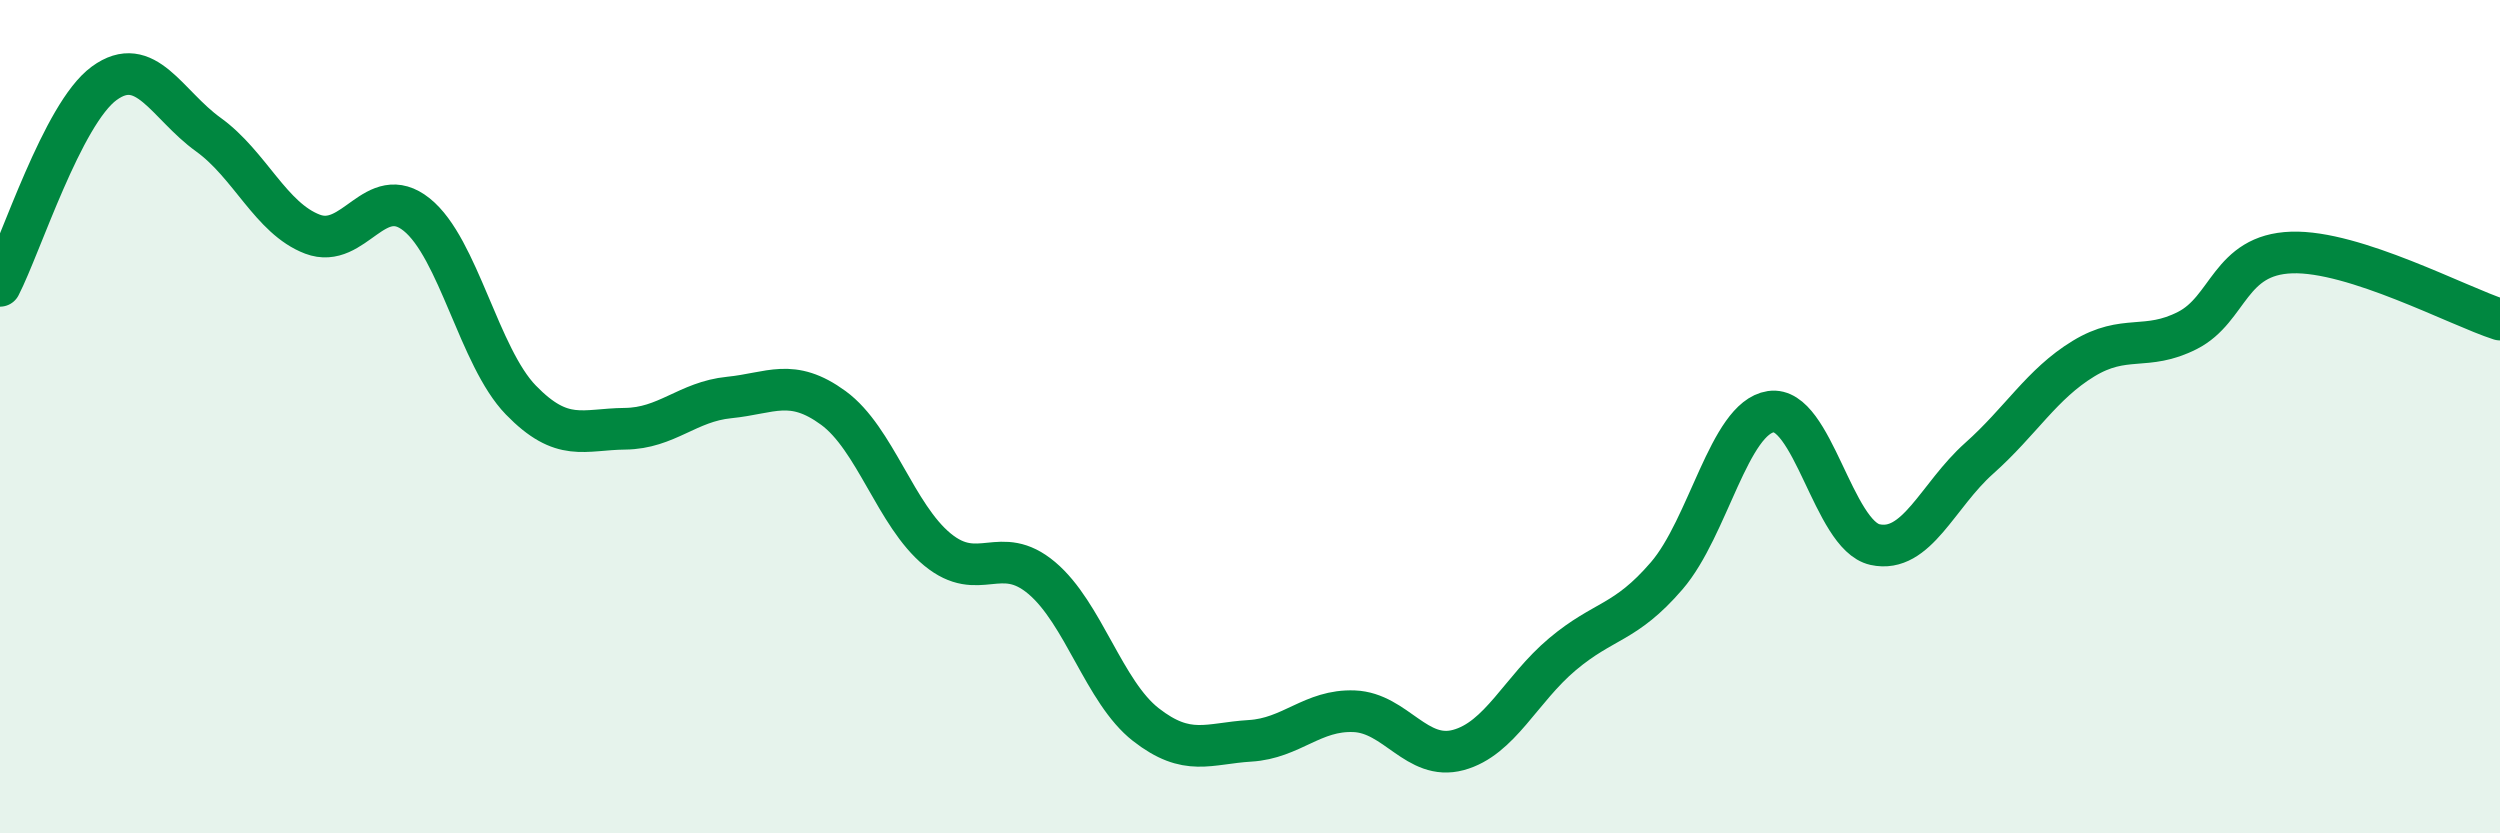
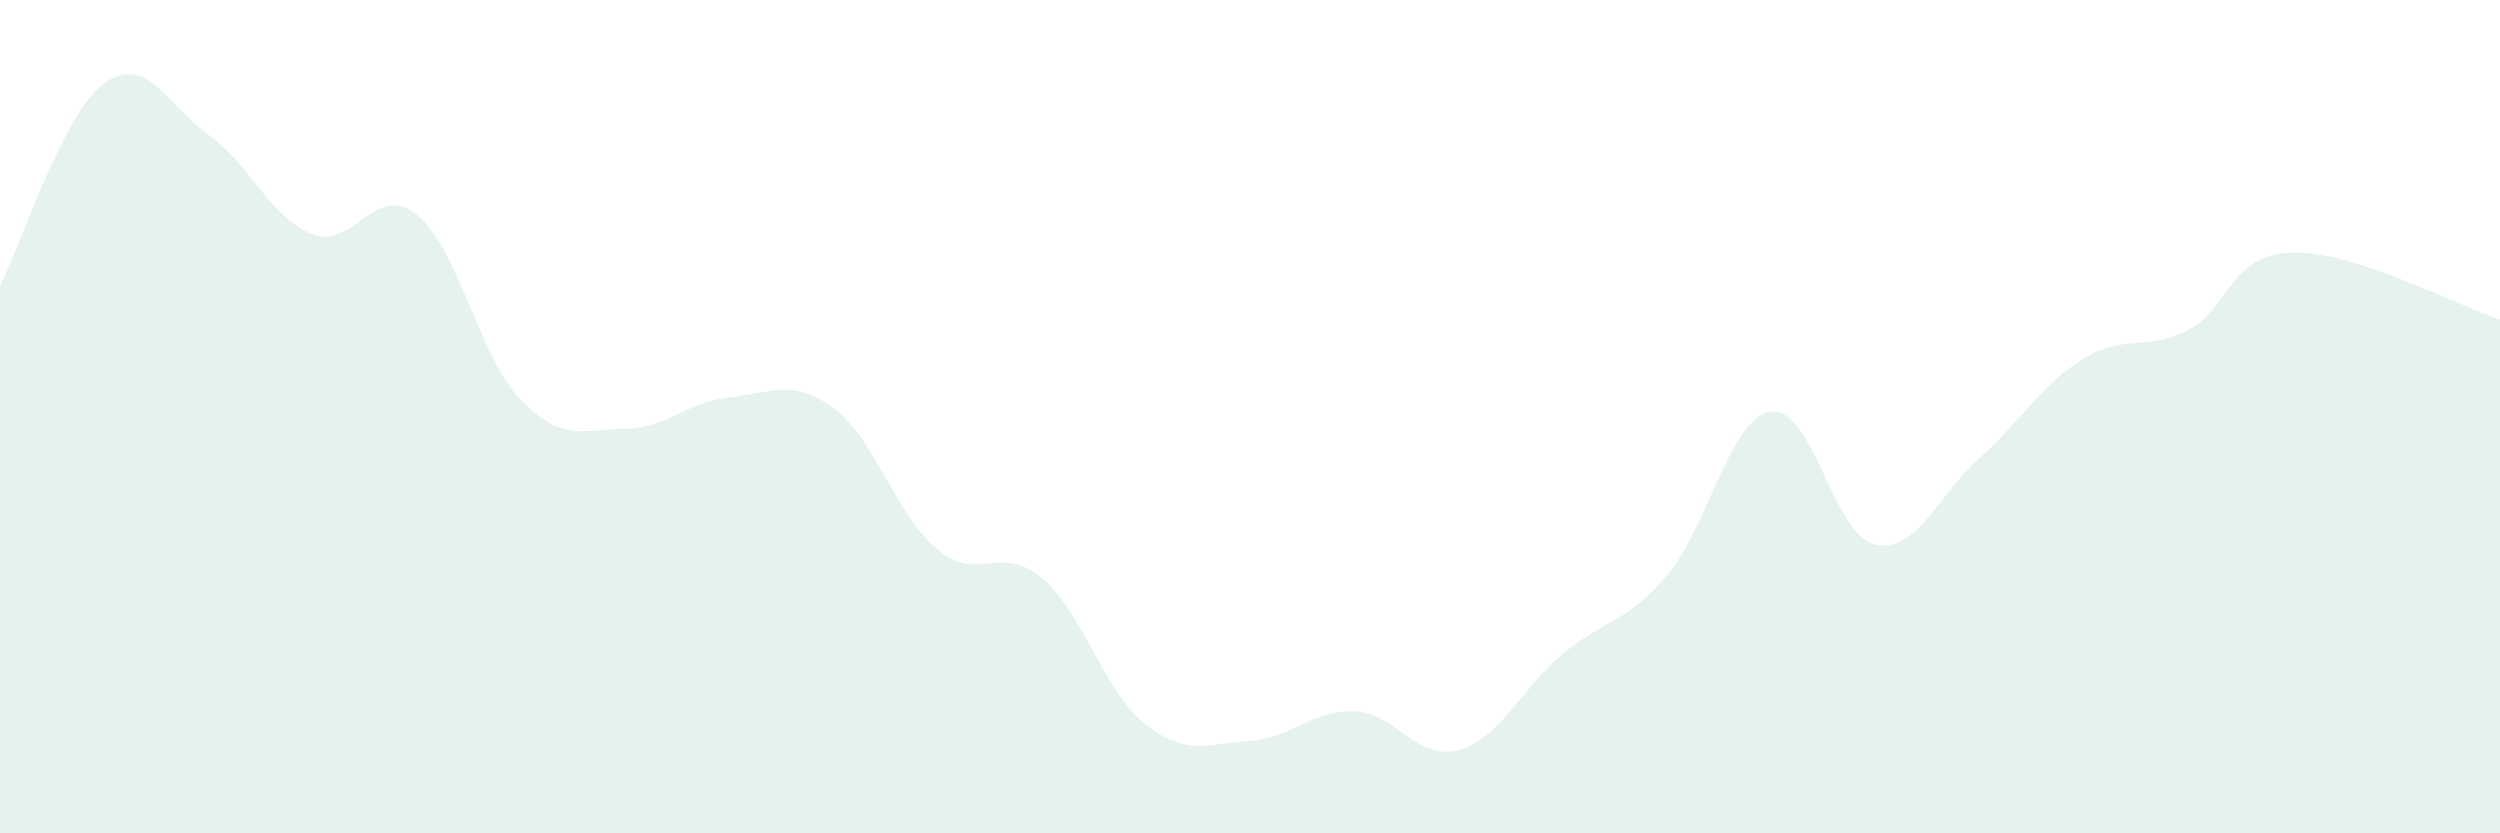
<svg xmlns="http://www.w3.org/2000/svg" width="60" height="20" viewBox="0 0 60 20">
  <path d="M 0,6.86 C 0.5,5.89 1.5,2.73 2.5,2 C 3.5,1.27 4,2.51 5,3.23 C 6,3.95 6.5,5.24 7.5,5.62 C 8.5,6 9,4.35 10,5.15 C 11,5.95 11.5,8.57 12.5,9.6 C 13.5,10.63 14,10.3 15,10.29 C 16,10.28 16.5,9.64 17.5,9.54 C 18.5,9.44 19,9.06 20,9.79 C 21,10.52 21.5,12.37 22.5,13.19 C 23.5,14.01 24,13.03 25,13.87 C 26,14.71 26.5,16.61 27.5,17.39 C 28.5,18.17 29,17.84 30,17.78 C 31,17.72 31.5,17.03 32.5,17.07 C 33.5,17.11 34,18.27 35,18 C 36,17.73 36.5,16.54 37.5,15.7 C 38.5,14.86 39,14.98 40,13.82 C 41,12.66 41.5,10.03 42.5,9.88 C 43.5,9.73 44,12.85 45,13.07 C 46,13.29 46.5,11.89 47.5,11 C 48.5,10.11 49,9.22 50,8.61 C 51,8 51.5,8.44 52.5,7.93 C 53.5,7.42 53.5,6.11 55,6.06 C 56.5,6.01 59,7.35 60,7.67L60 20L0 20Z" fill="#008740" opacity="0.1" stroke-linecap="round" stroke-linejoin="round" />
-   <path d="M 0,6.86 C 0.5,5.89 1.5,2.73 2.5,2 C 3.5,1.27 4,2.51 5,3.23 C 6,3.95 6.5,5.24 7.5,5.62 C 8.5,6 9,4.35 10,5.15 C 11,5.95 11.5,8.57 12.5,9.6 C 13.5,10.63 14,10.3 15,10.29 C 16,10.28 16.5,9.64 17.5,9.54 C 18.5,9.44 19,9.06 20,9.79 C 21,10.52 21.5,12.37 22.5,13.19 C 23.5,14.01 24,13.03 25,13.87 C 26,14.71 26.5,16.61 27.5,17.39 C 28.5,18.17 29,17.84 30,17.78 C 31,17.72 31.5,17.03 32.5,17.07 C 33.5,17.11 34,18.27 35,18 C 36,17.73 36.5,16.54 37.5,15.7 C 38.5,14.86 39,14.98 40,13.82 C 41,12.66 41.5,10.03 42.5,9.88 C 43.5,9.73 44,12.85 45,13.07 C 46,13.29 46.5,11.89 47.5,11 C 48.5,10.11 49,9.22 50,8.61 C 51,8 51.5,8.44 52.5,7.93 C 53.5,7.42 53.5,6.11 55,6.06 C 56.5,6.01 59,7.35 60,7.67" stroke="#008740" stroke-width="1" fill="none" stroke-linecap="round" stroke-linejoin="round" />
</svg>